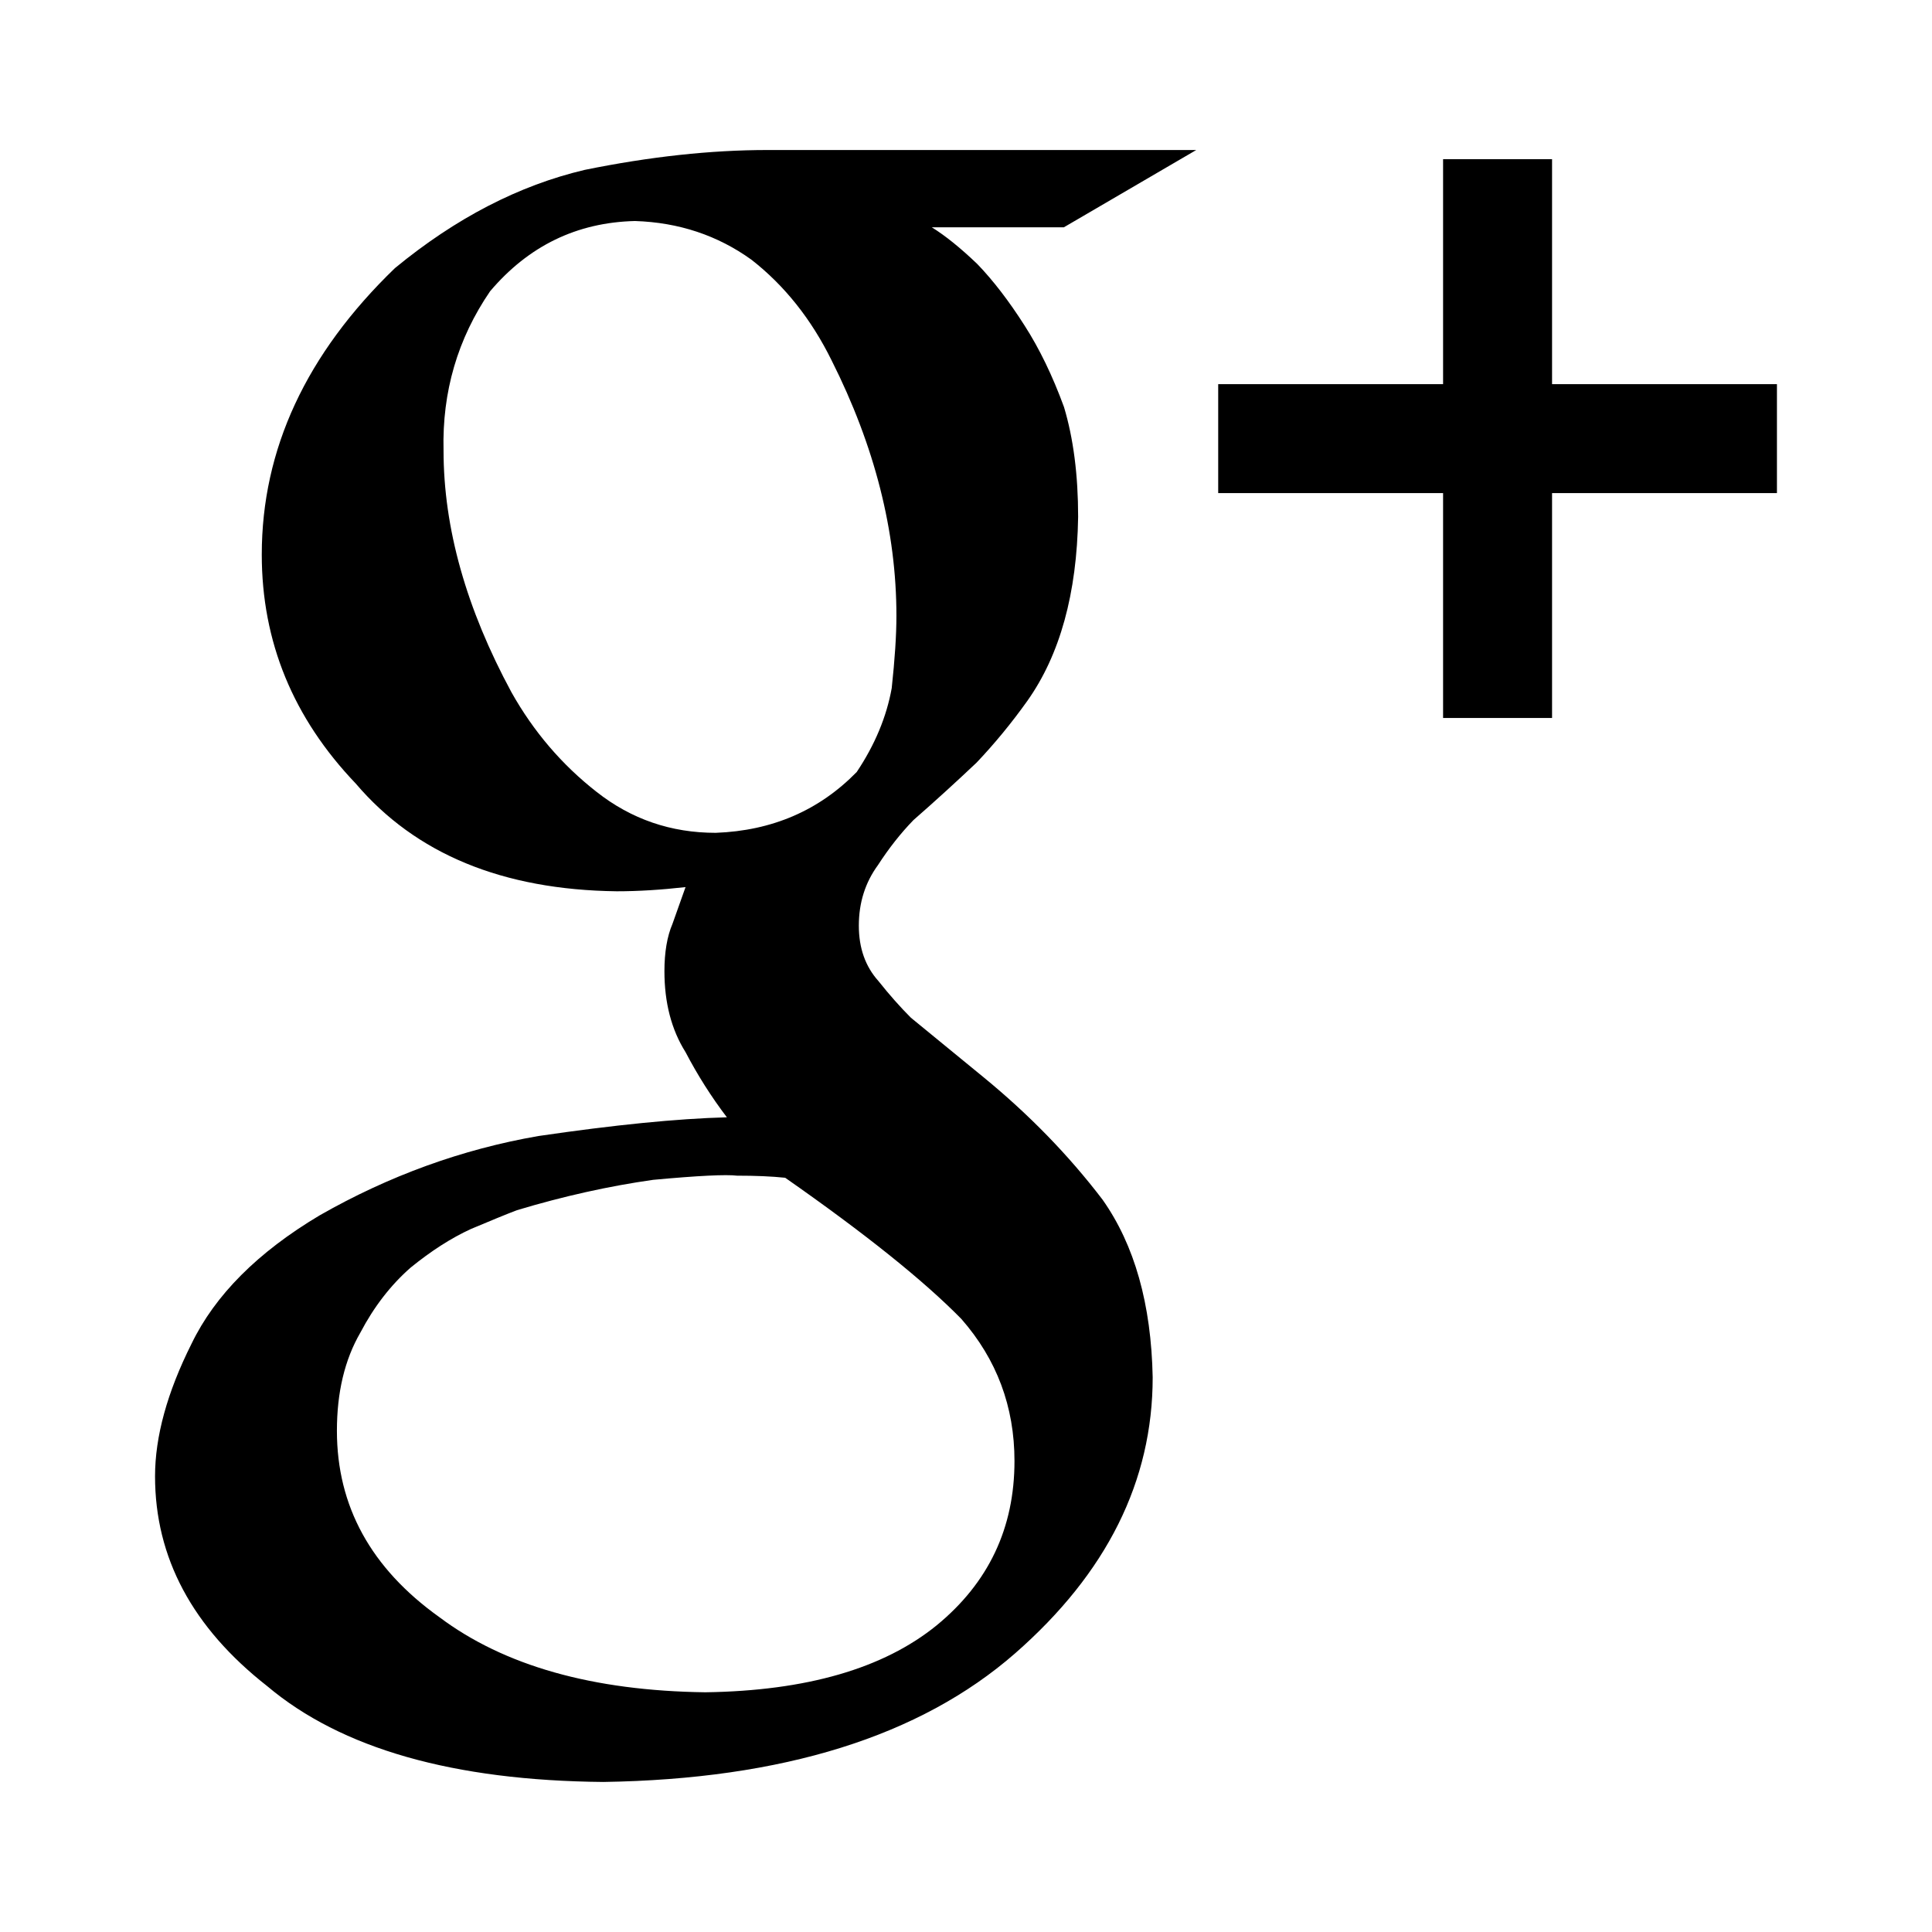
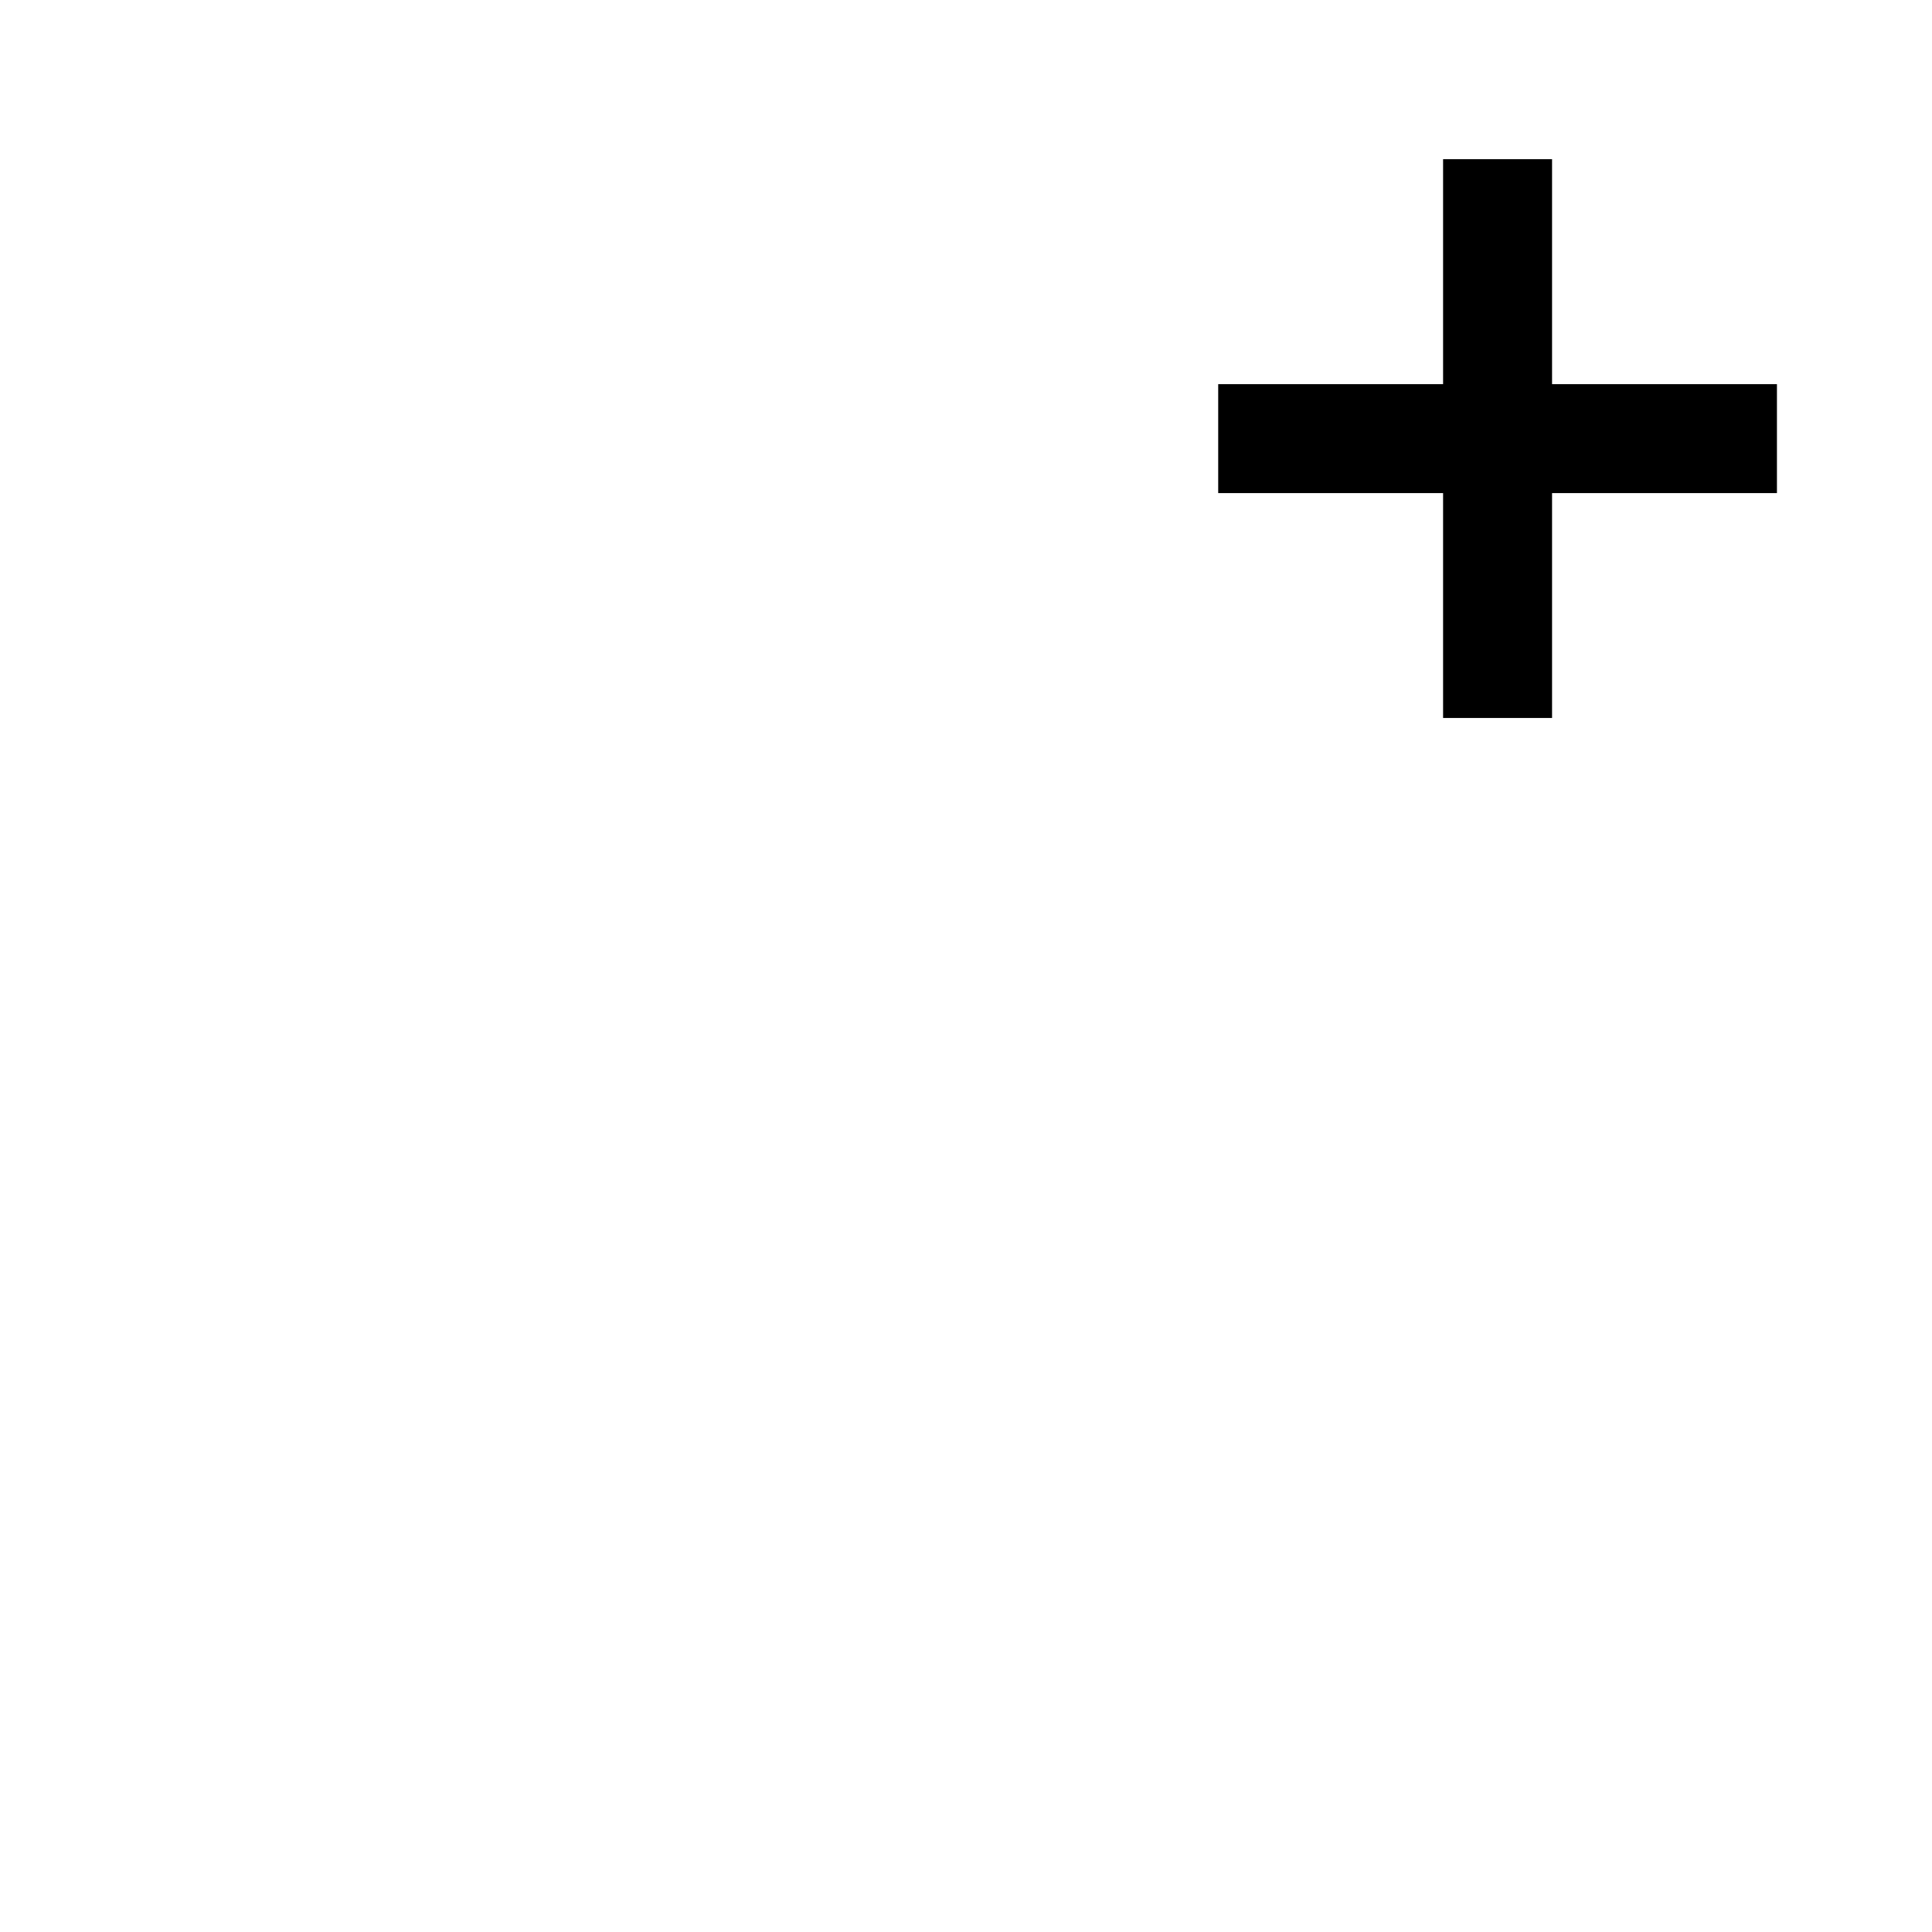
<svg xmlns="http://www.w3.org/2000/svg" height="128px" id="Layer_1" style="enable-background:new 0 0 128 128;" version="1.1" viewBox="0 0 128 128" width="128px" xml:space="preserve">
  <style type="text/css">

	.st0{fill-rule:evenodd;clip-rule:evenodd;}

</style>
  <g>
-     <path d="M79.254,9.939H50.854c-3.764,0-7.801,0.438-12.111,1.315c-4.35,1.024-8.544,3.189-12.58,6.512   c-5.883,5.68-8.82,12.004-8.82,18.979c0,5.769,2.075,10.824,6.229,15.17c3.964,4.661,9.726,7.04,17.288,7.135   c1.424,0,2.946-0.095,4.559-0.278c-0.265,0.748-0.556,1.551-0.867,2.439c-0.355,0.831-0.532,1.882-0.532,3.135   c0,2.083,0.463,3.874,1.399,5.361c0.8,1.53,1.713,2.969,2.739,4.317c-3.316,0.088-7.476,0.507-12.489,1.241   c-5.064,0.878-9.896,2.633-14.491,5.255c-4.099,2.443-6.929,5.281-8.486,8.502c-1.618,3.226-2.42,6.161-2.42,8.785   c0,5.394,2.479,10.023,7.425,13.899c4.907,4.142,12.332,6.264,22.279,6.353c11.882-0.182,20.978-3.018,27.273-8.517   c6.077-5.317,9.119-11.41,9.119-18.292c-0.094-4.845-1.2-8.769-3.325-11.775c-2.256-2.957-4.881-5.646-7.873-8.099l-4.819-3.948   c-0.694-0.693-1.415-1.503-2.148-2.426c-0.87-0.969-1.303-2.188-1.303-3.677c0-1.522,0.425-2.859,1.269-4.013   c0.72-1.112,1.499-2.103,2.349-2.979c1.478-1.292,2.872-2.567,4.184-3.808c1.186-1.25,2.308-2.611,3.361-4.088   c2.162-3.051,3.286-7.112,3.366-12.192c0-2.77-0.312-5.197-0.935-7.274c-0.761-2.08-1.632-3.876-2.613-5.403   c-1.027-1.611-2.071-2.977-3.141-4.085c-1.113-1.064-2.113-1.871-3.009-2.425h8.755L79.254,9.939z M63.691,87.382   c2.346,2.677,3.521,5.812,3.521,9.419c0,4.438-1.718,8.061-5.156,10.882c-3.522,2.863-8.632,4.339-15.324,4.435   c-7.463-0.096-13.339-1.757-17.638-4.988c-4.52-3.233-6.773-7.346-6.773-12.336c0-2.538,0.512-4.708,1.557-6.509   c0.899-1.712,2.008-3.144,3.32-4.297c1.359-1.106,2.692-1.964,4.002-2.564c1.312-0.553,2.326-0.971,3.05-1.246   c3.075-0.925,6.084-1.595,9.023-2.011c2.982-0.276,4.837-0.365,5.56-0.276c1.217,0,2.28,0.043,3.188,0.139   C57.314,81.728,61.201,84.843,63.691,87.382z M59.078,45.595c-0.342,1.897-1.113,3.749-2.318,5.552   c-2.489,2.546-5.604,3.892-9.343,4.03c-2.961,0-5.59-0.902-7.888-2.71c-2.307-1.804-4.181-4.001-5.638-6.592   c-3.005-5.556-4.505-10.896-4.505-16.029c-0.097-3.888,0.933-7.405,3.084-10.549c2.553-3.01,5.75-4.561,9.599-4.654   c2.908,0.093,5.481,0.954,7.719,2.566c2.192,1.71,3.961,3.937,5.306,6.664c2.863,5.686,4.296,11.337,4.296,16.931   C59.39,42.104,59.283,43.696,59.078,45.595z" />
    <polygon points="102.828,25.451 102.828,10.546 95.608,10.546 95.608,25.451 80.709,25.451 80.709,32.669 95.608,32.669    95.608,47.568 102.828,47.568 102.828,32.669 117.727,32.669 117.727,25.451  " />
  </g>
</svg>